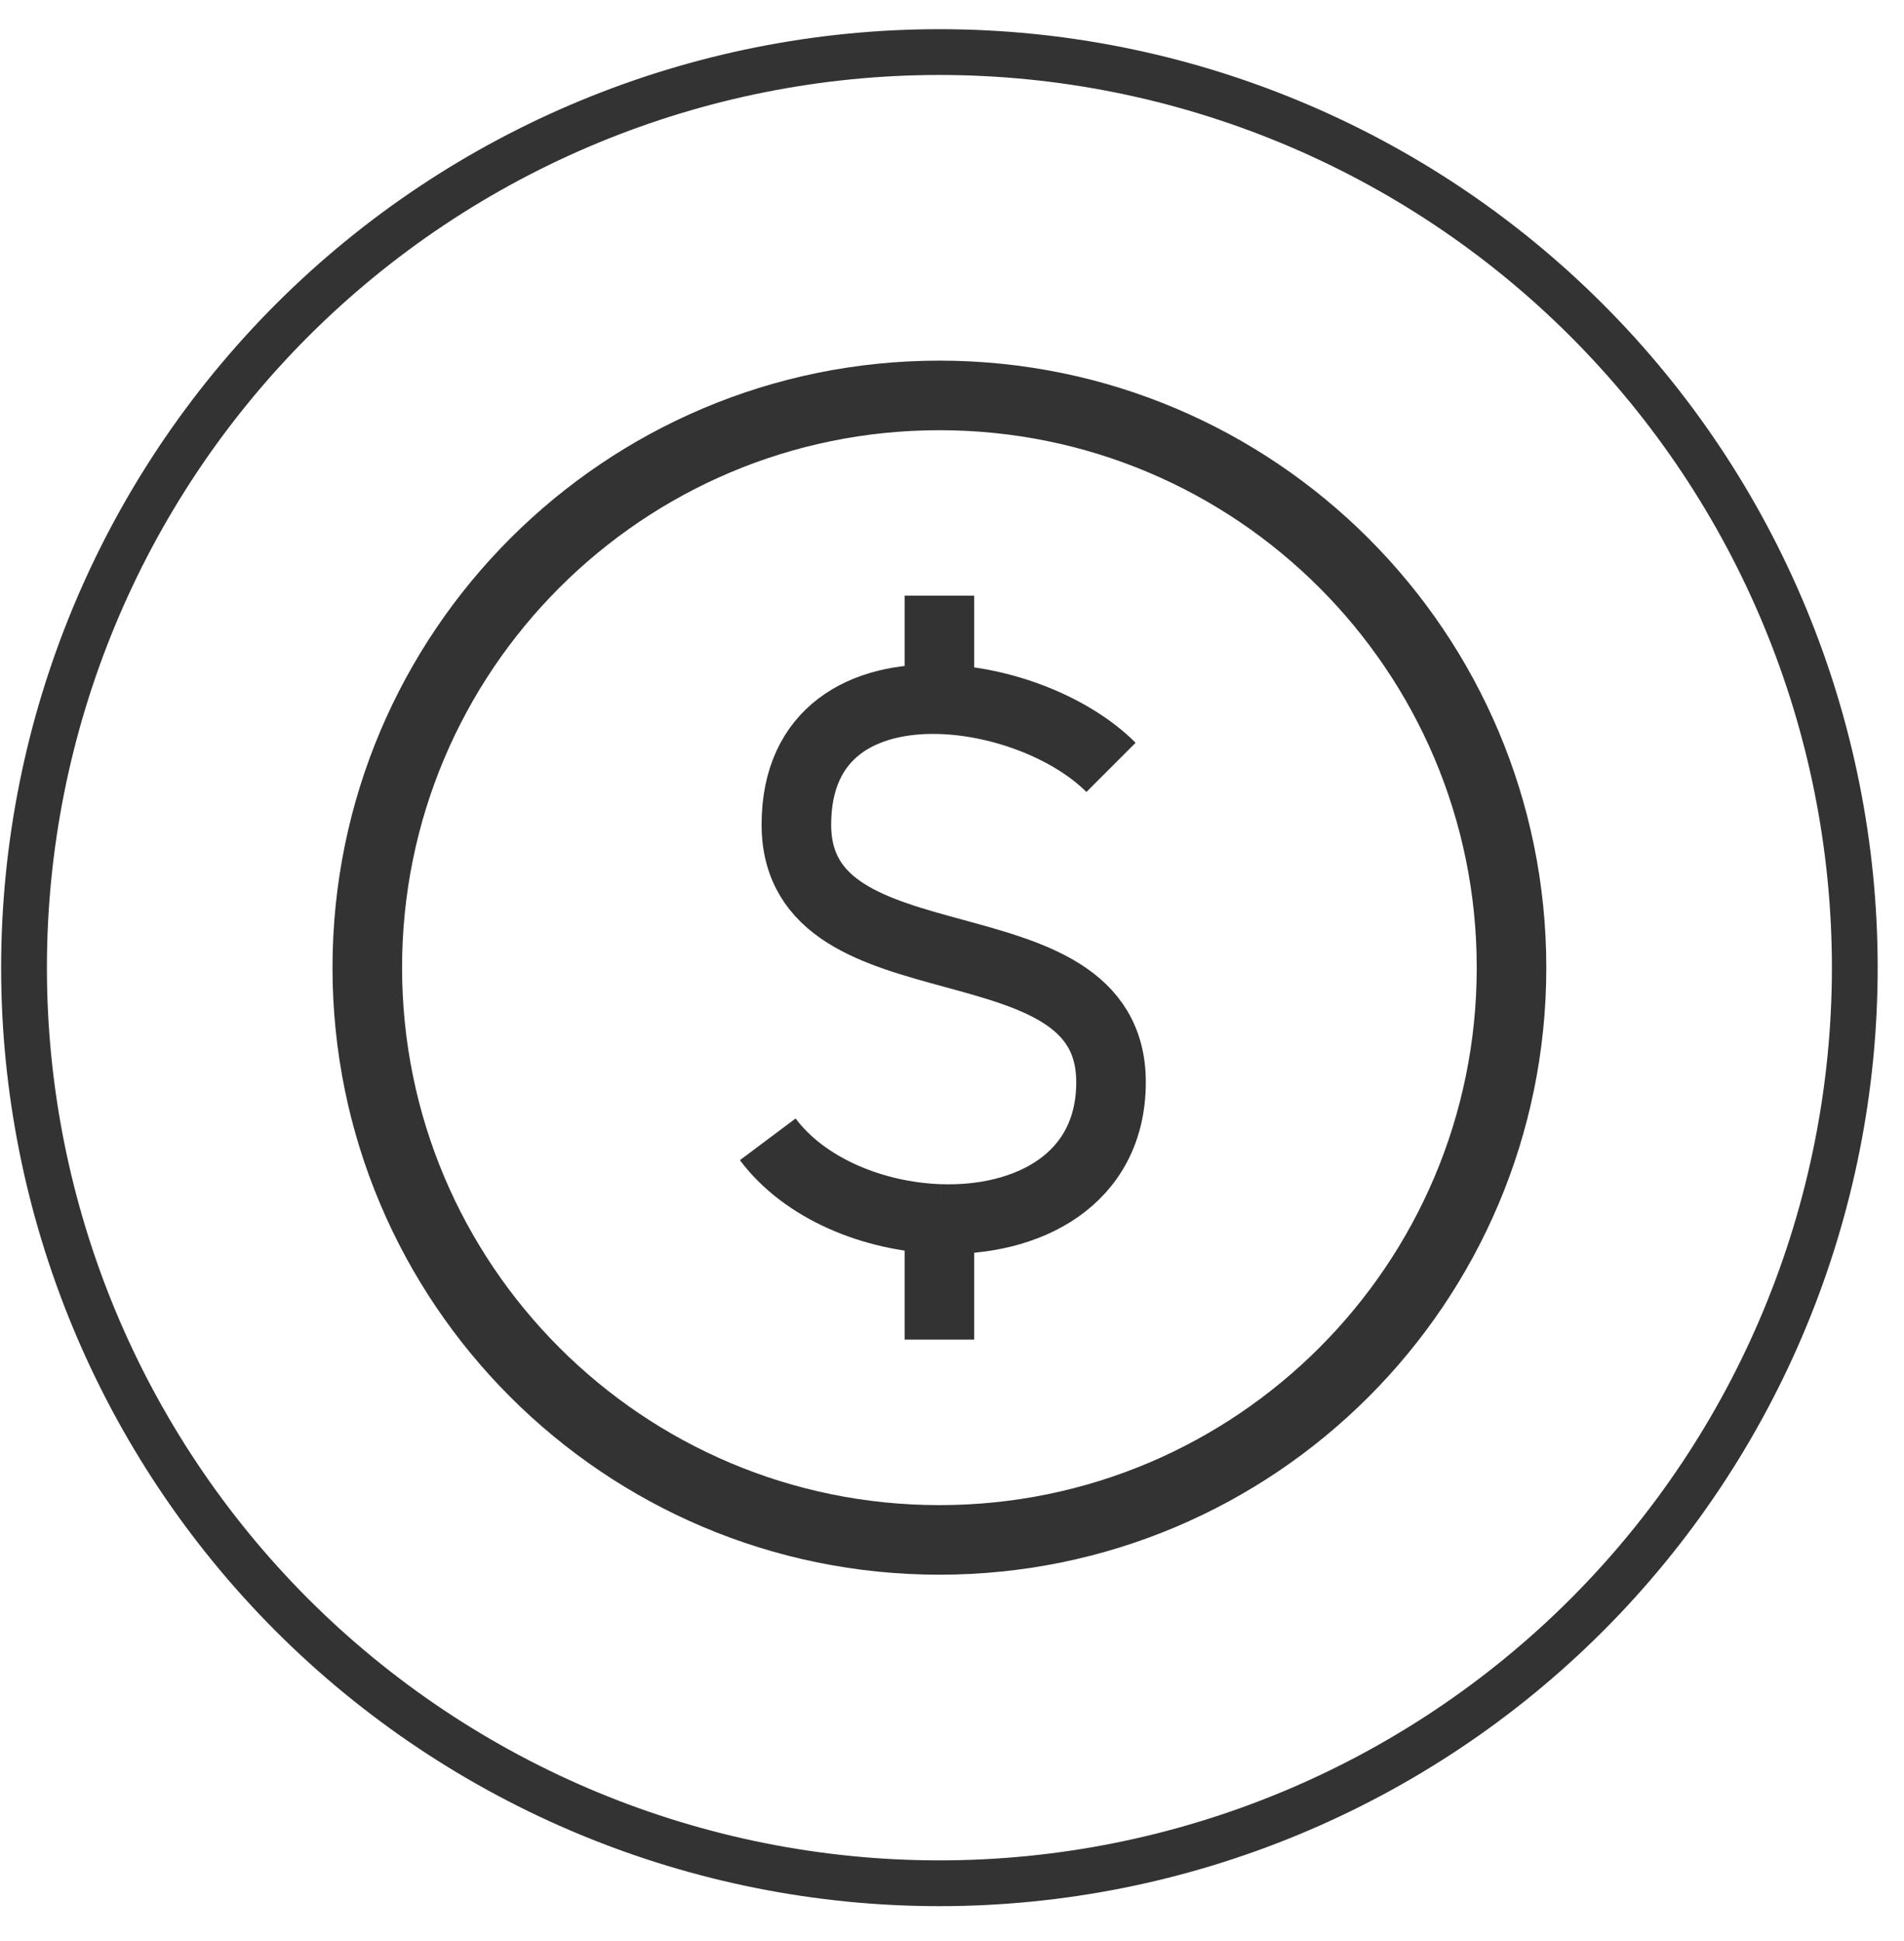
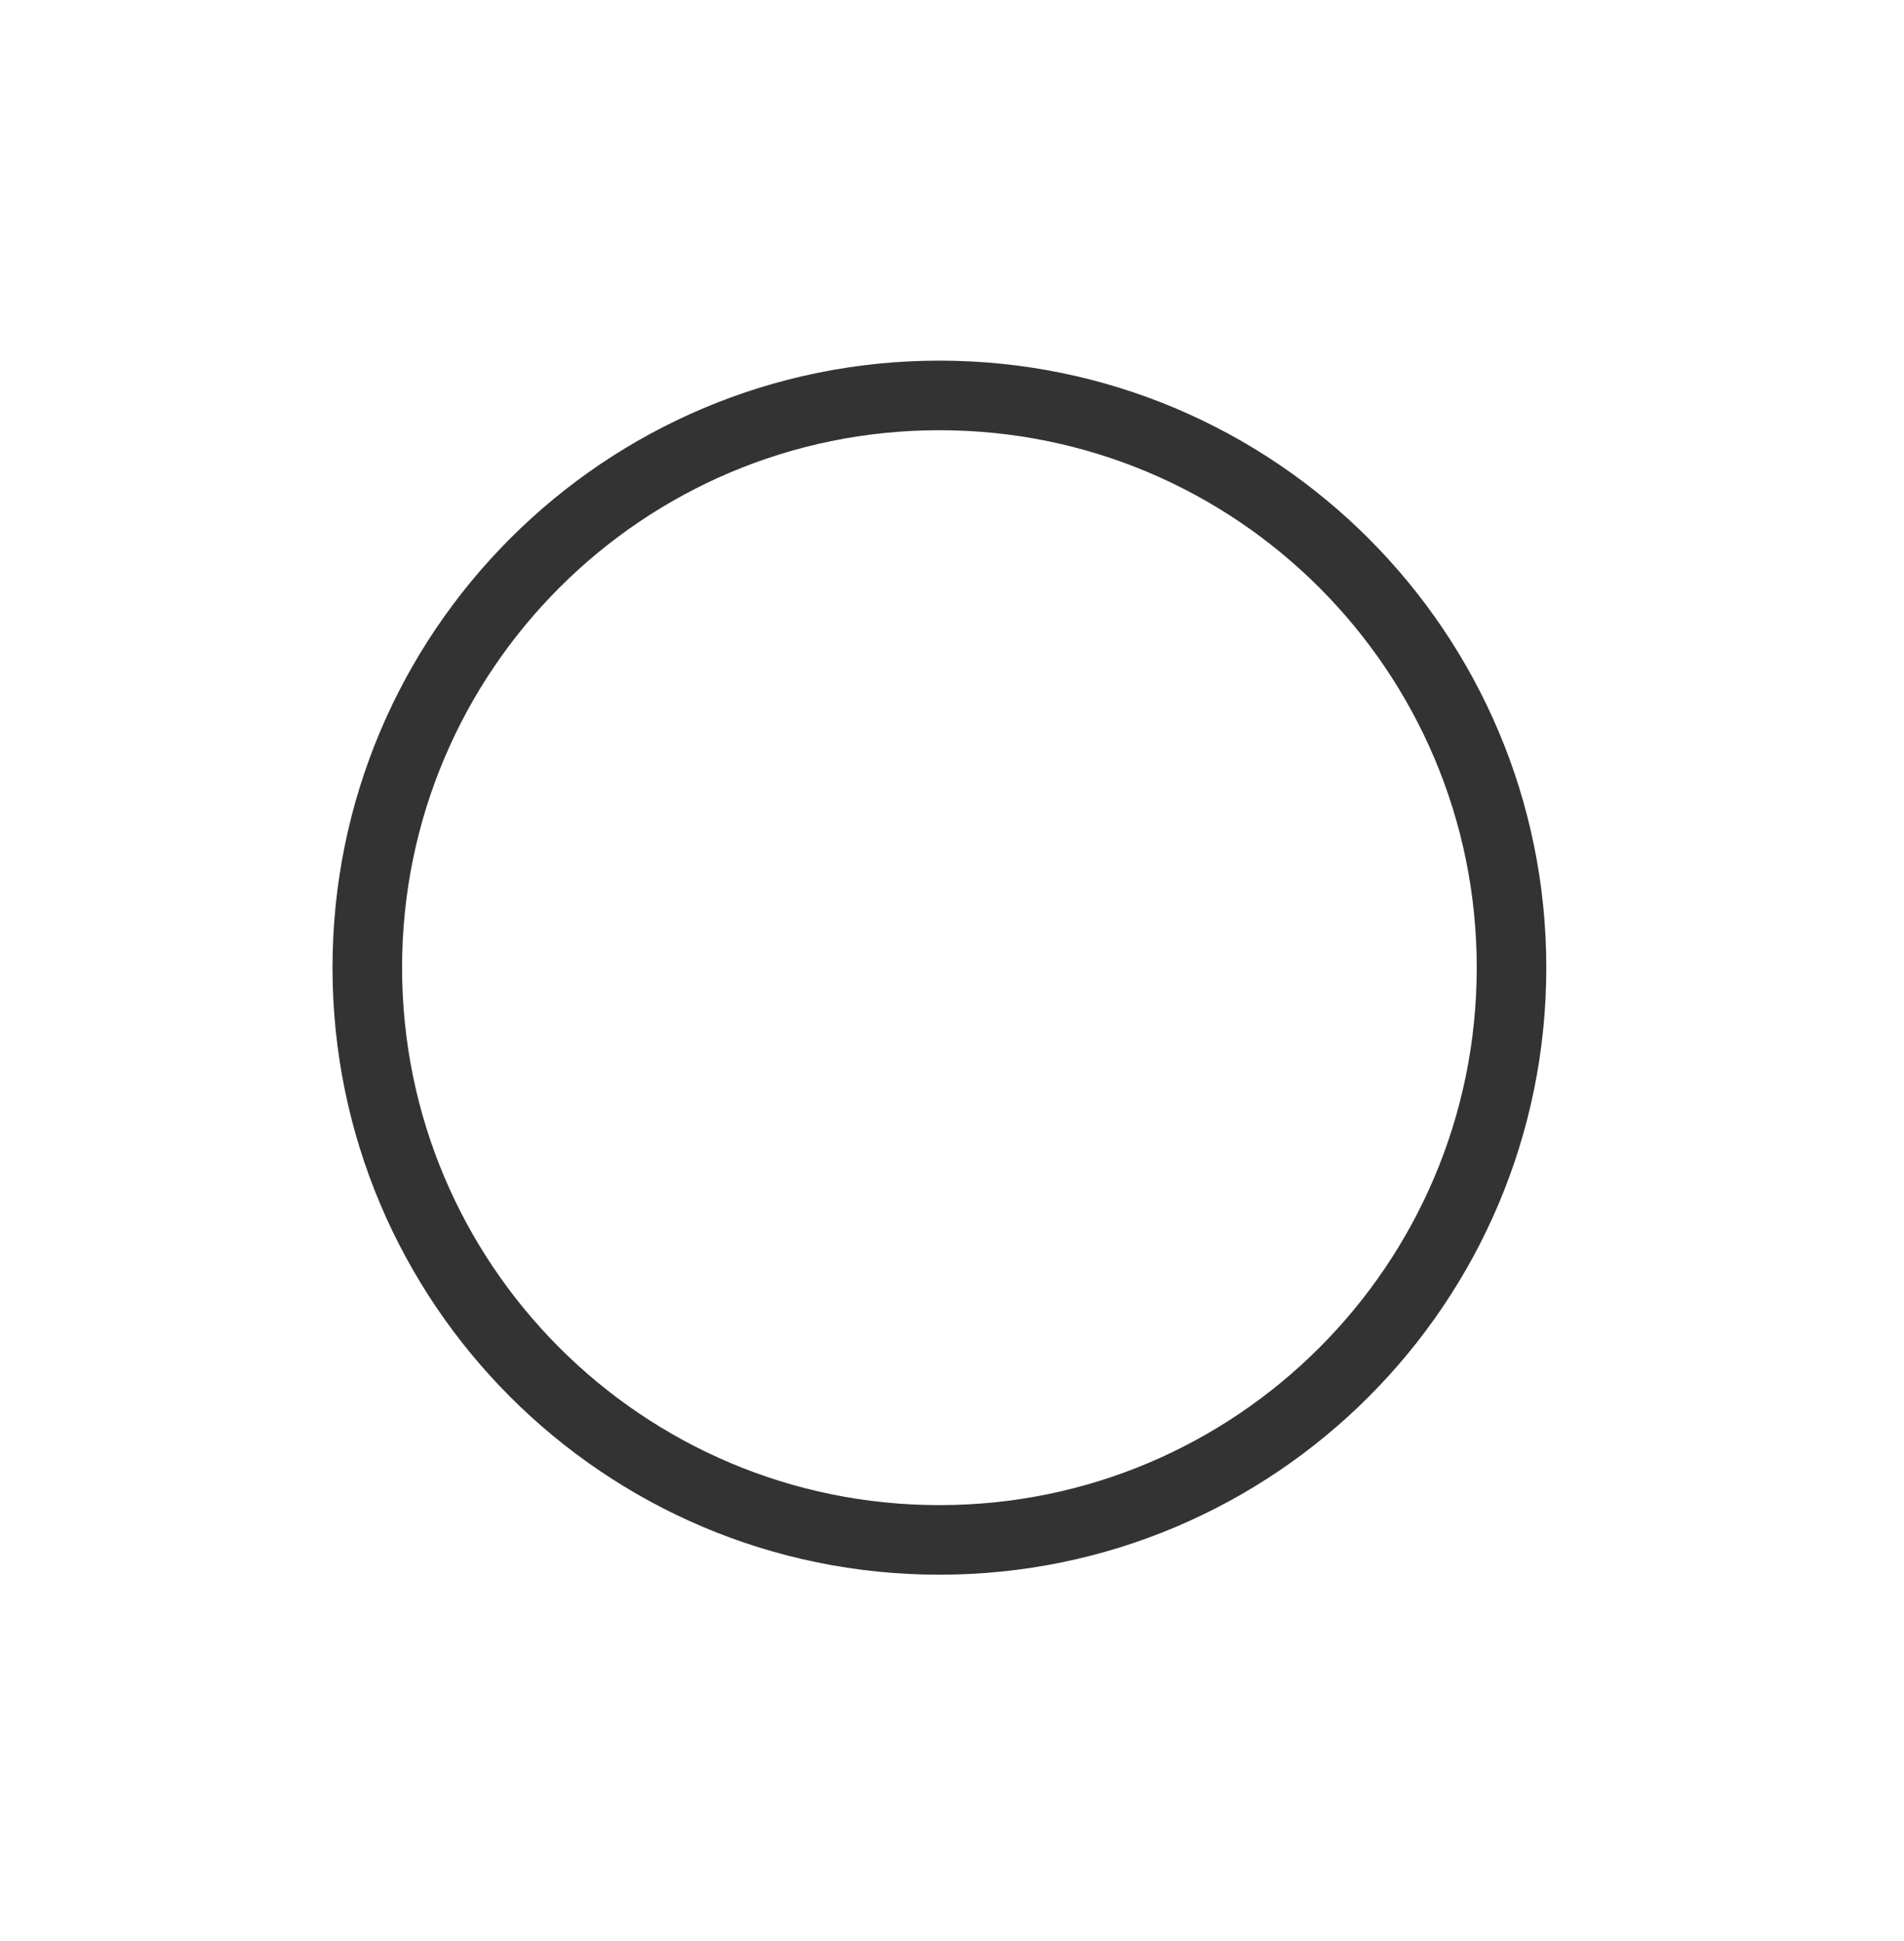
<svg xmlns="http://www.w3.org/2000/svg" viewBox="0 0 52 53" id="financial_inactive">
  <g id="group_1">
-     <path id="path" d="M 25.656 1.422 C 32.284 1.422 38.647 4.058 43.333 8.744 C 48.02 13.431 50.656 19.794 50.656 26.422 C 50.656 33.05 48.02 39.413 43.333 44.1 C 38.647 48.786 32.284 51.422 25.656 51.422 C 19.028 51.422 12.665 48.786 7.978 44.1 C 3.291 39.413 0.656 33.05 0.656 26.422 C 0.656 19.794 3.291 13.431 7.978 8.744 C 12.665 4.058 19.028 1.422 25.656 1.422" fill="#ccffff" fill-opacity="0" stroke="#333333" stroke-width="1.25" />
    <g id="group">
      <path id="path_1" d="M 25.656 42.047 C 34.285 42.047 41.281 35.052 41.281 26.422 C 41.281 17.792 34.285 10.797 25.656 10.797 C 17.026 10.797 10.031 17.792 10.031 26.422 C 10.031 35.052 17.026 42.047 25.656 42.047 Z" fill="#000000" fill-opacity="0" stroke="#333333" stroke-width="1.9" />
-       <path id="path_2" d="M 30.343 20.953 C 29.273 19.883 27.389 19.139 25.656 19.092 M 25.656 19.092 C 23.593 19.036 21.75 19.969 21.75 22.516 C 21.75 27.203 30.343 24.859 30.343 29.547 C 30.343 32.22 28.056 33.369 25.656 33.283 M 25.656 19.092 L 25.656 16.266 M 20.968 31.109 C 21.974 32.453 23.848 33.219 25.656 33.283 M 25.656 33.283 L 25.656 36.578" fill="#000000" fill-opacity="0" stroke="#333333" stroke-width="1.9" />
    </g>
  </g>
</svg>